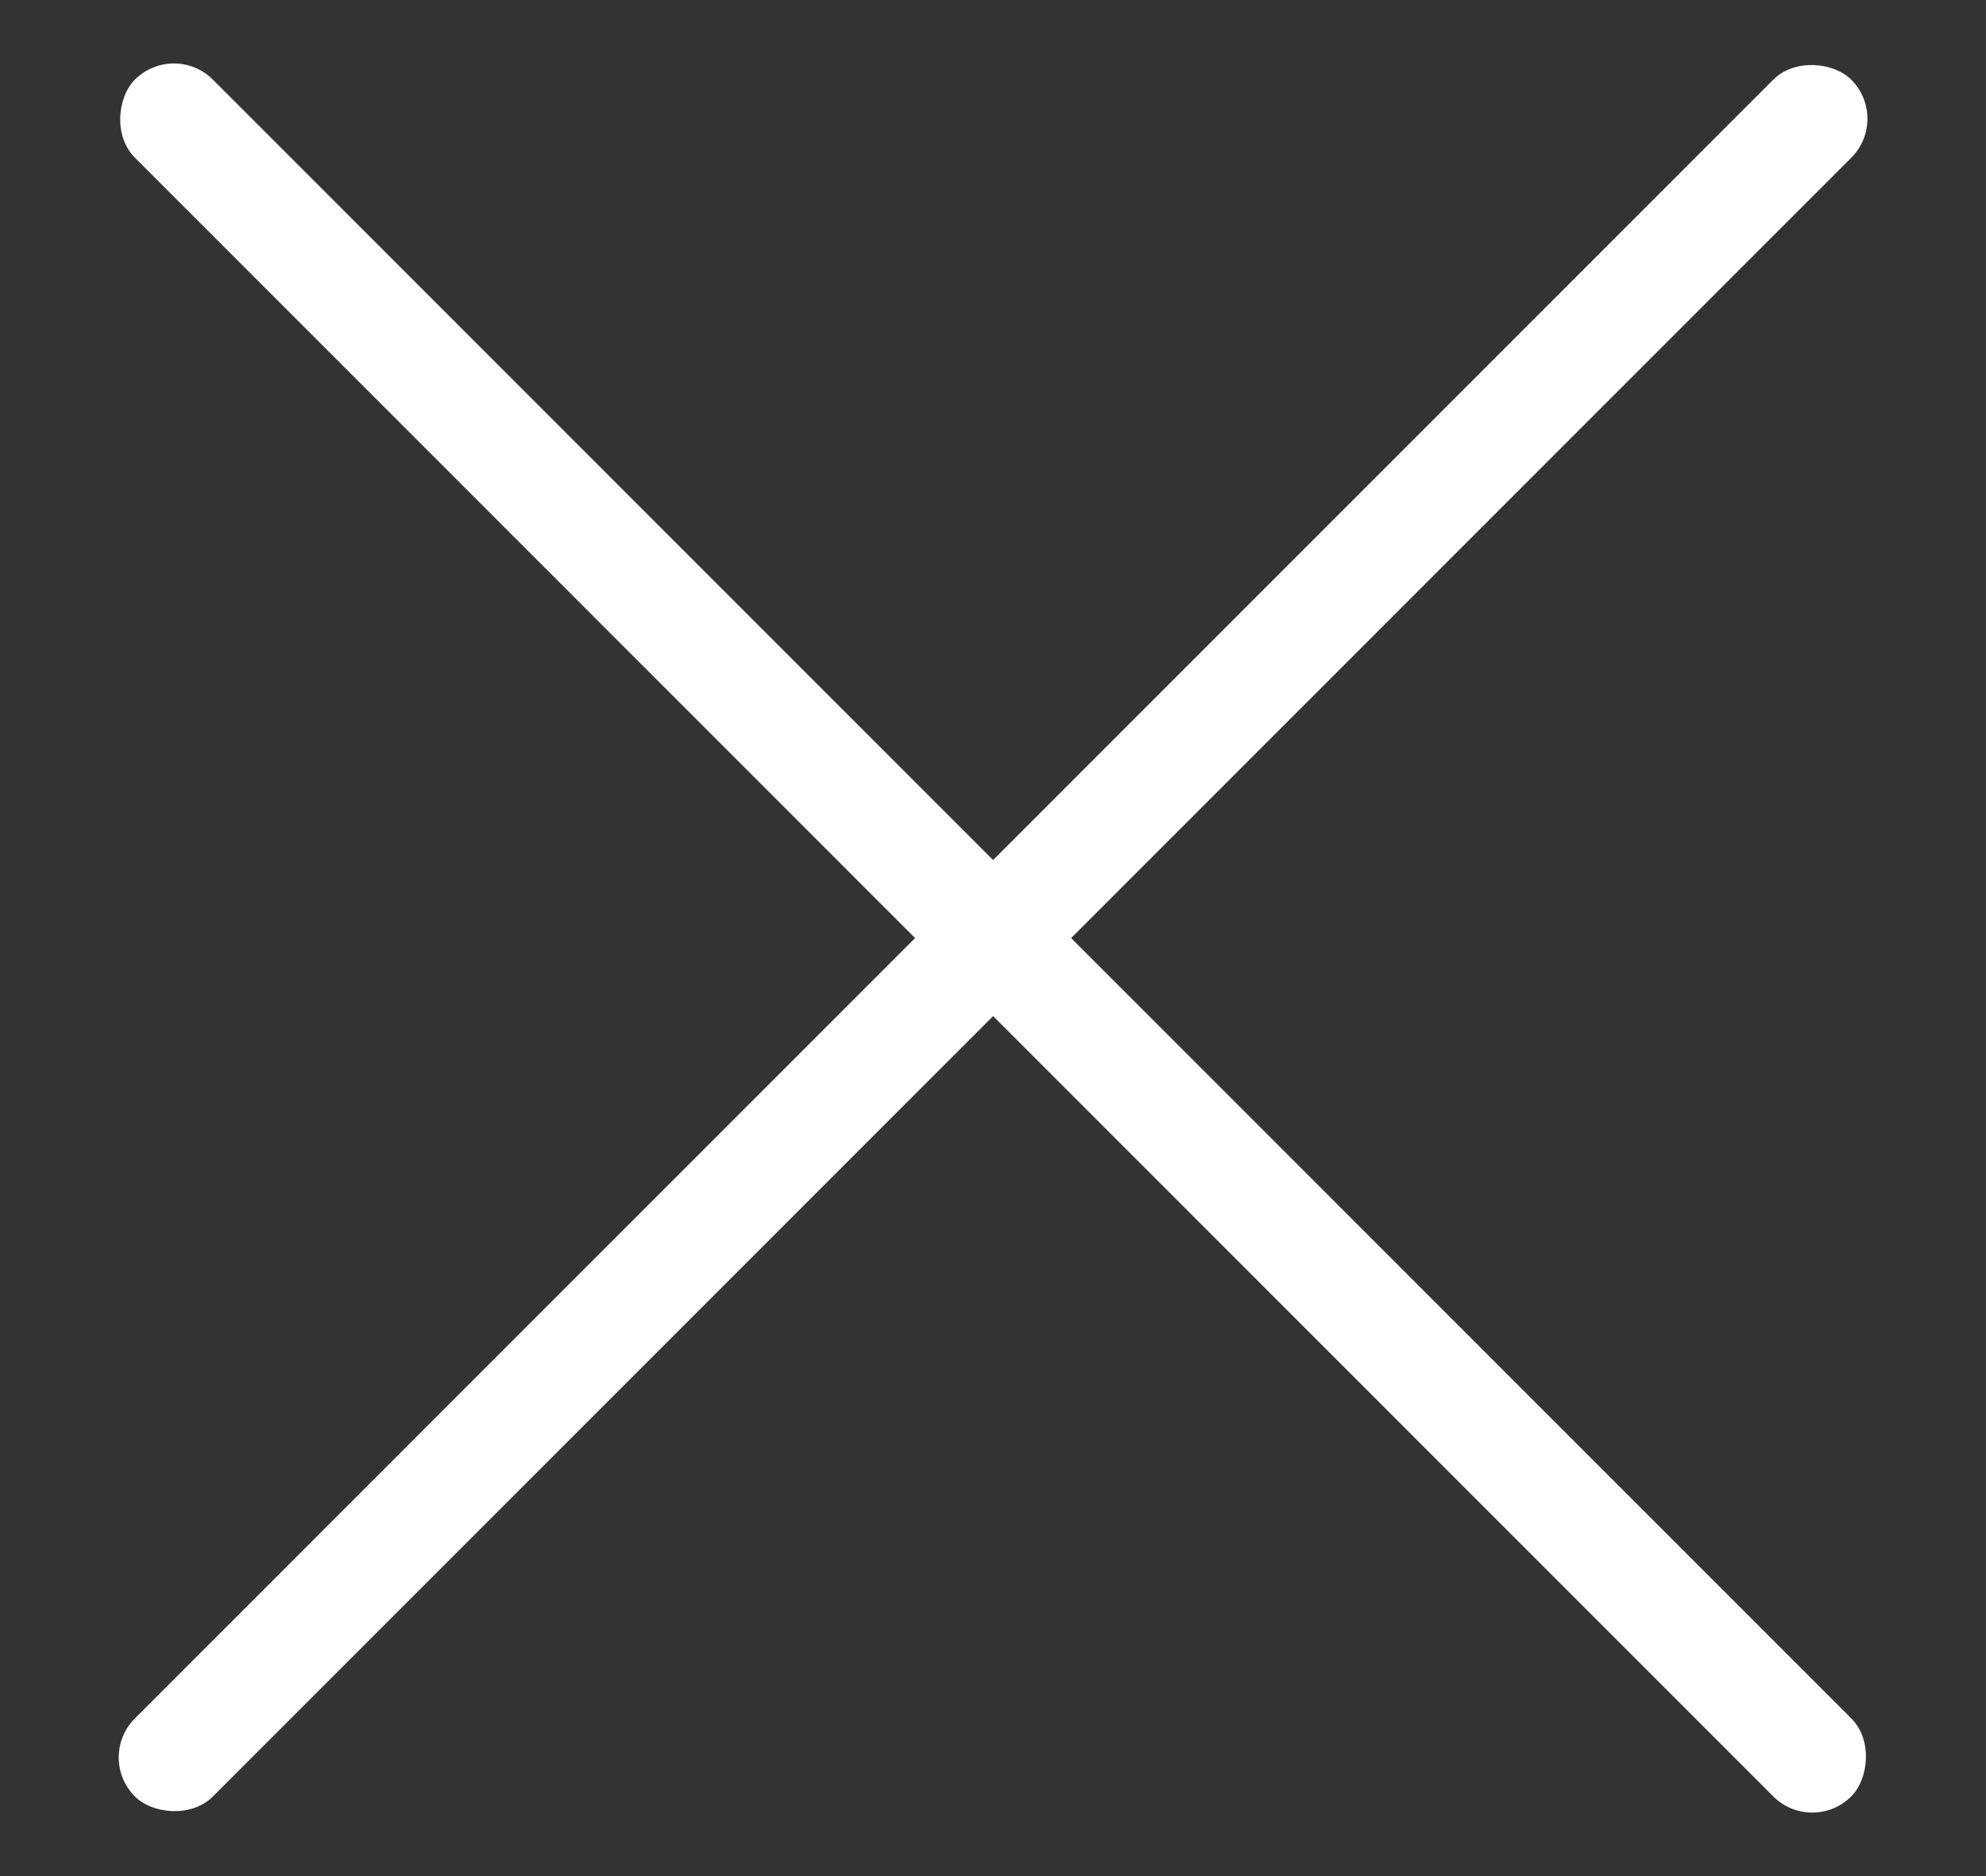
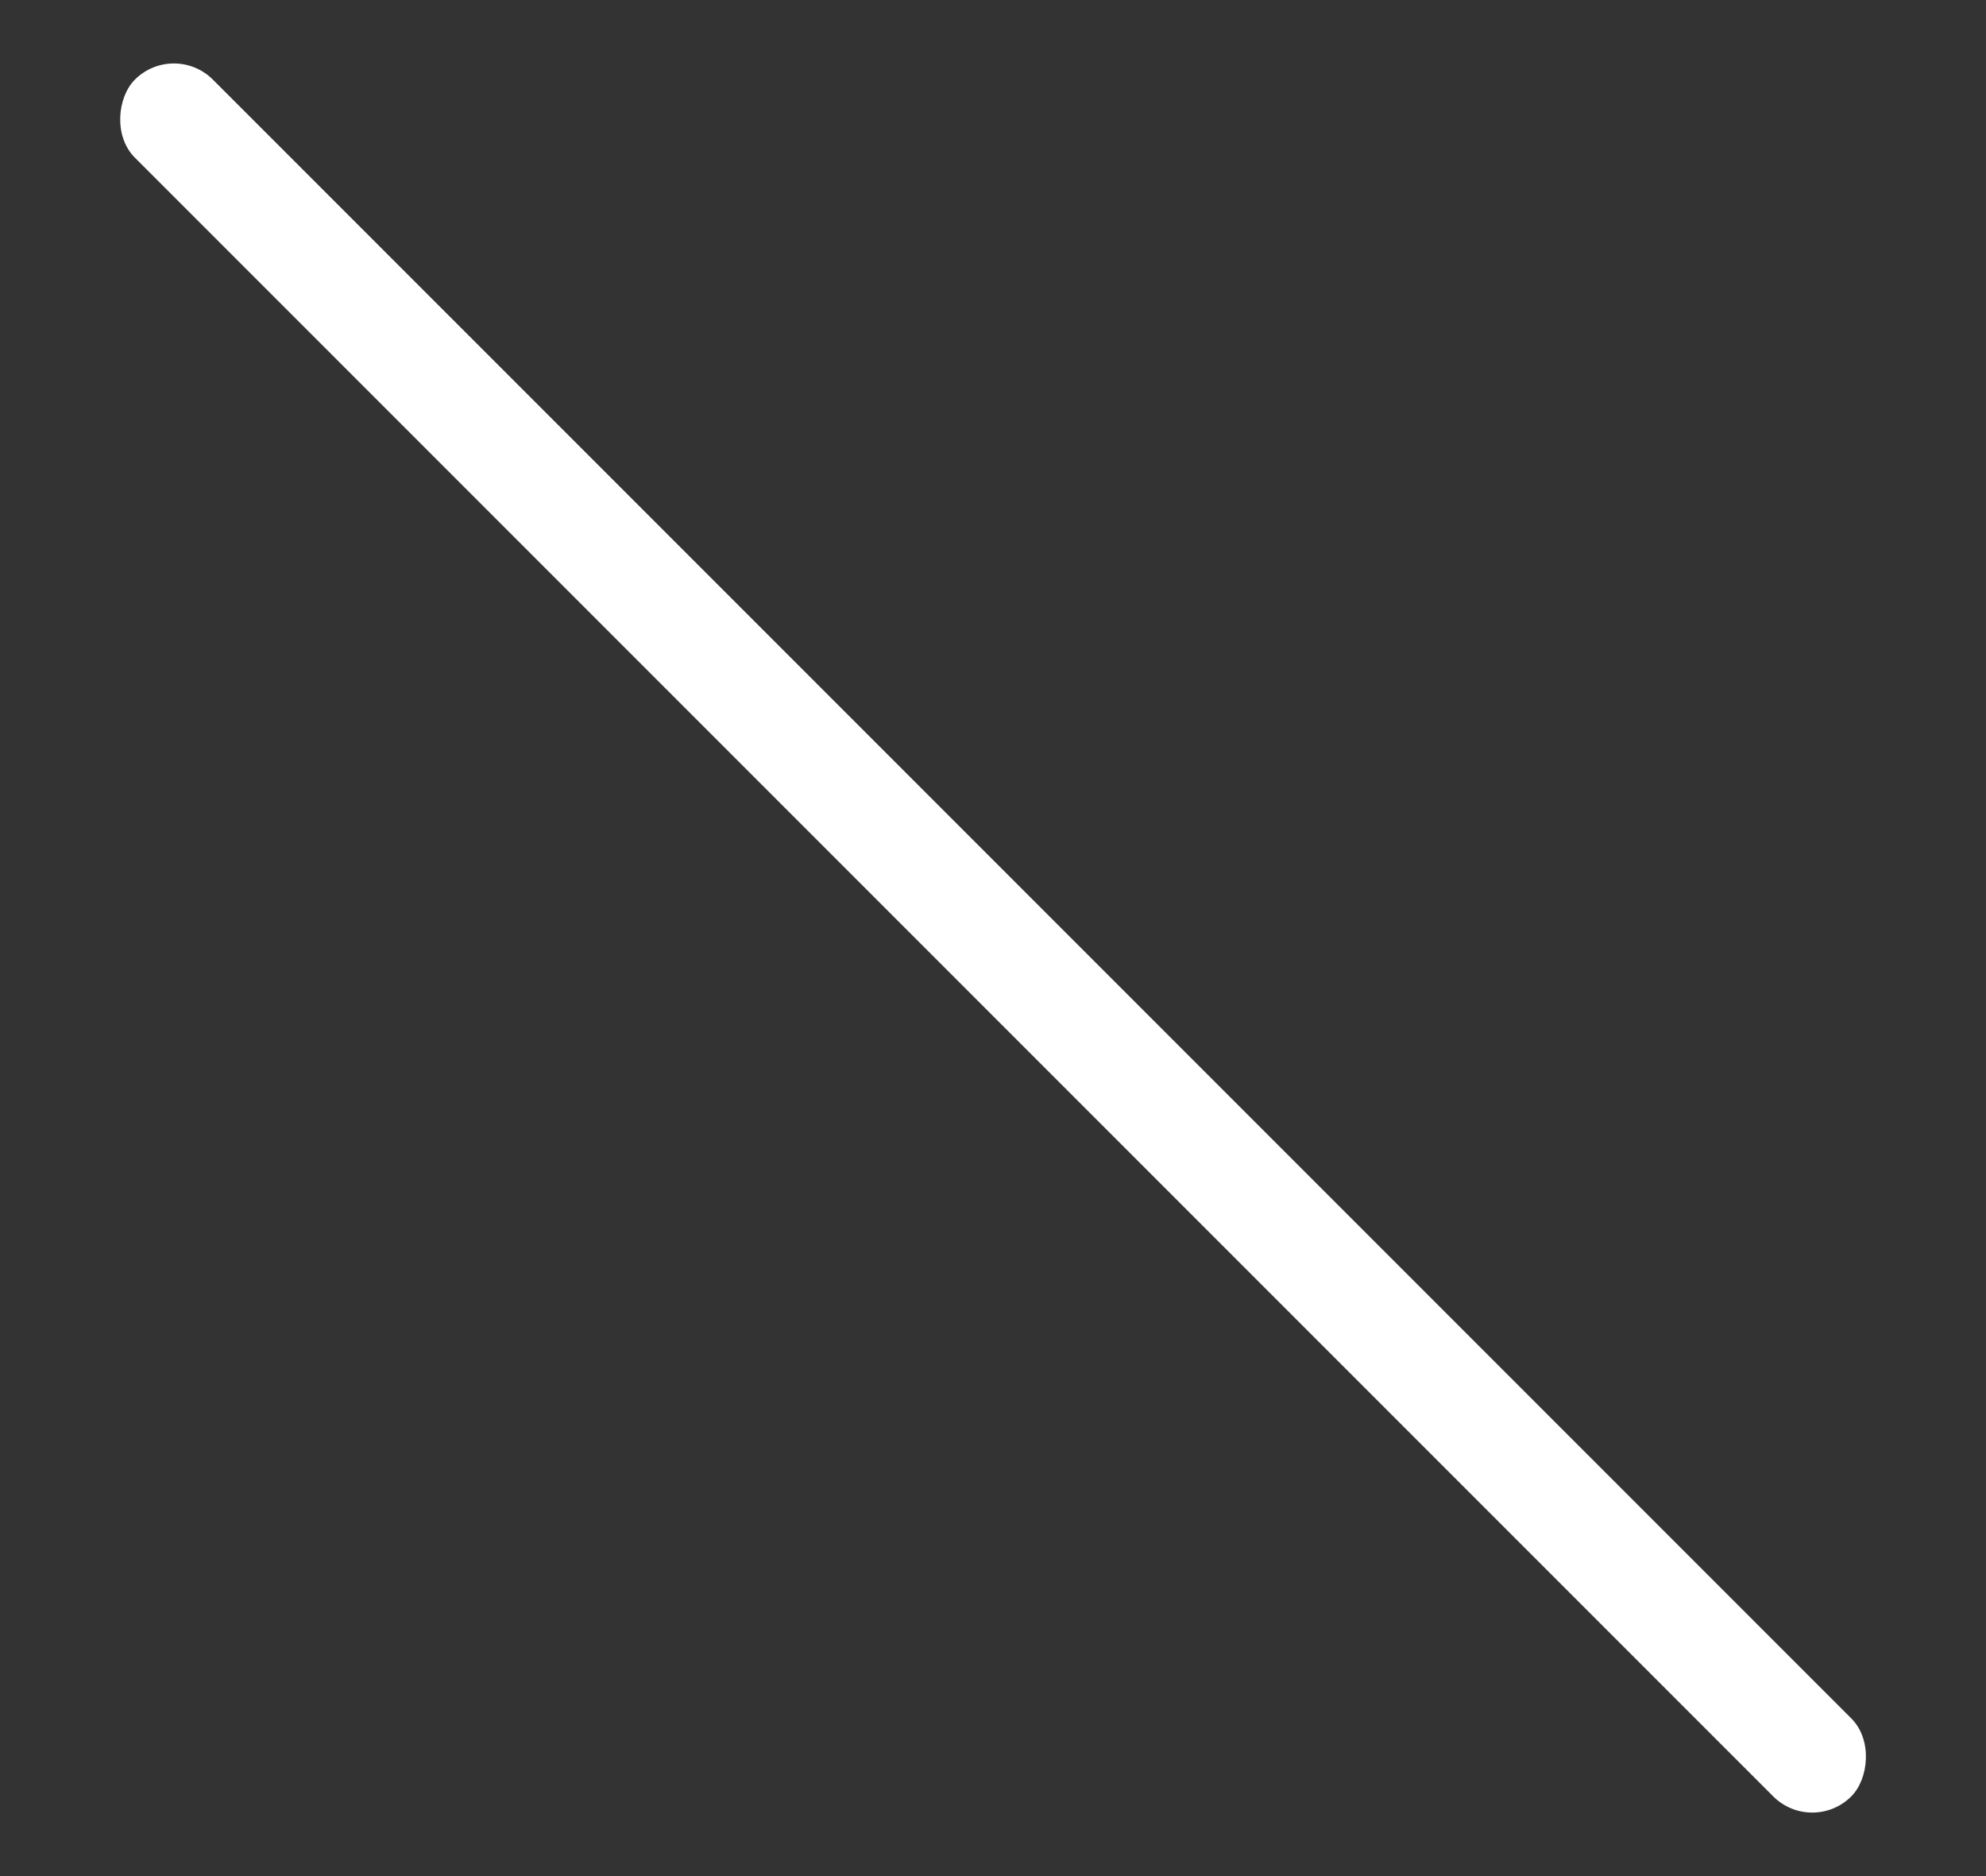
<svg xmlns="http://www.w3.org/2000/svg" width="18" height="17" viewBox="0 0 18 17" fill="none">
  <rect x="0" y="0" width="18" height="17" fill="#333333" stroke="none" />
-   <rect x="0.869" y="15.925" width="22" height="1" rx="0.5" transform="rotate(-45 0.869 15.925)" fill="white" />
  <rect x="1.576" y="0.368" width="22" height="1" rx="0.5" transform="rotate(45 1.576 0.368)" fill="white" />
</svg>